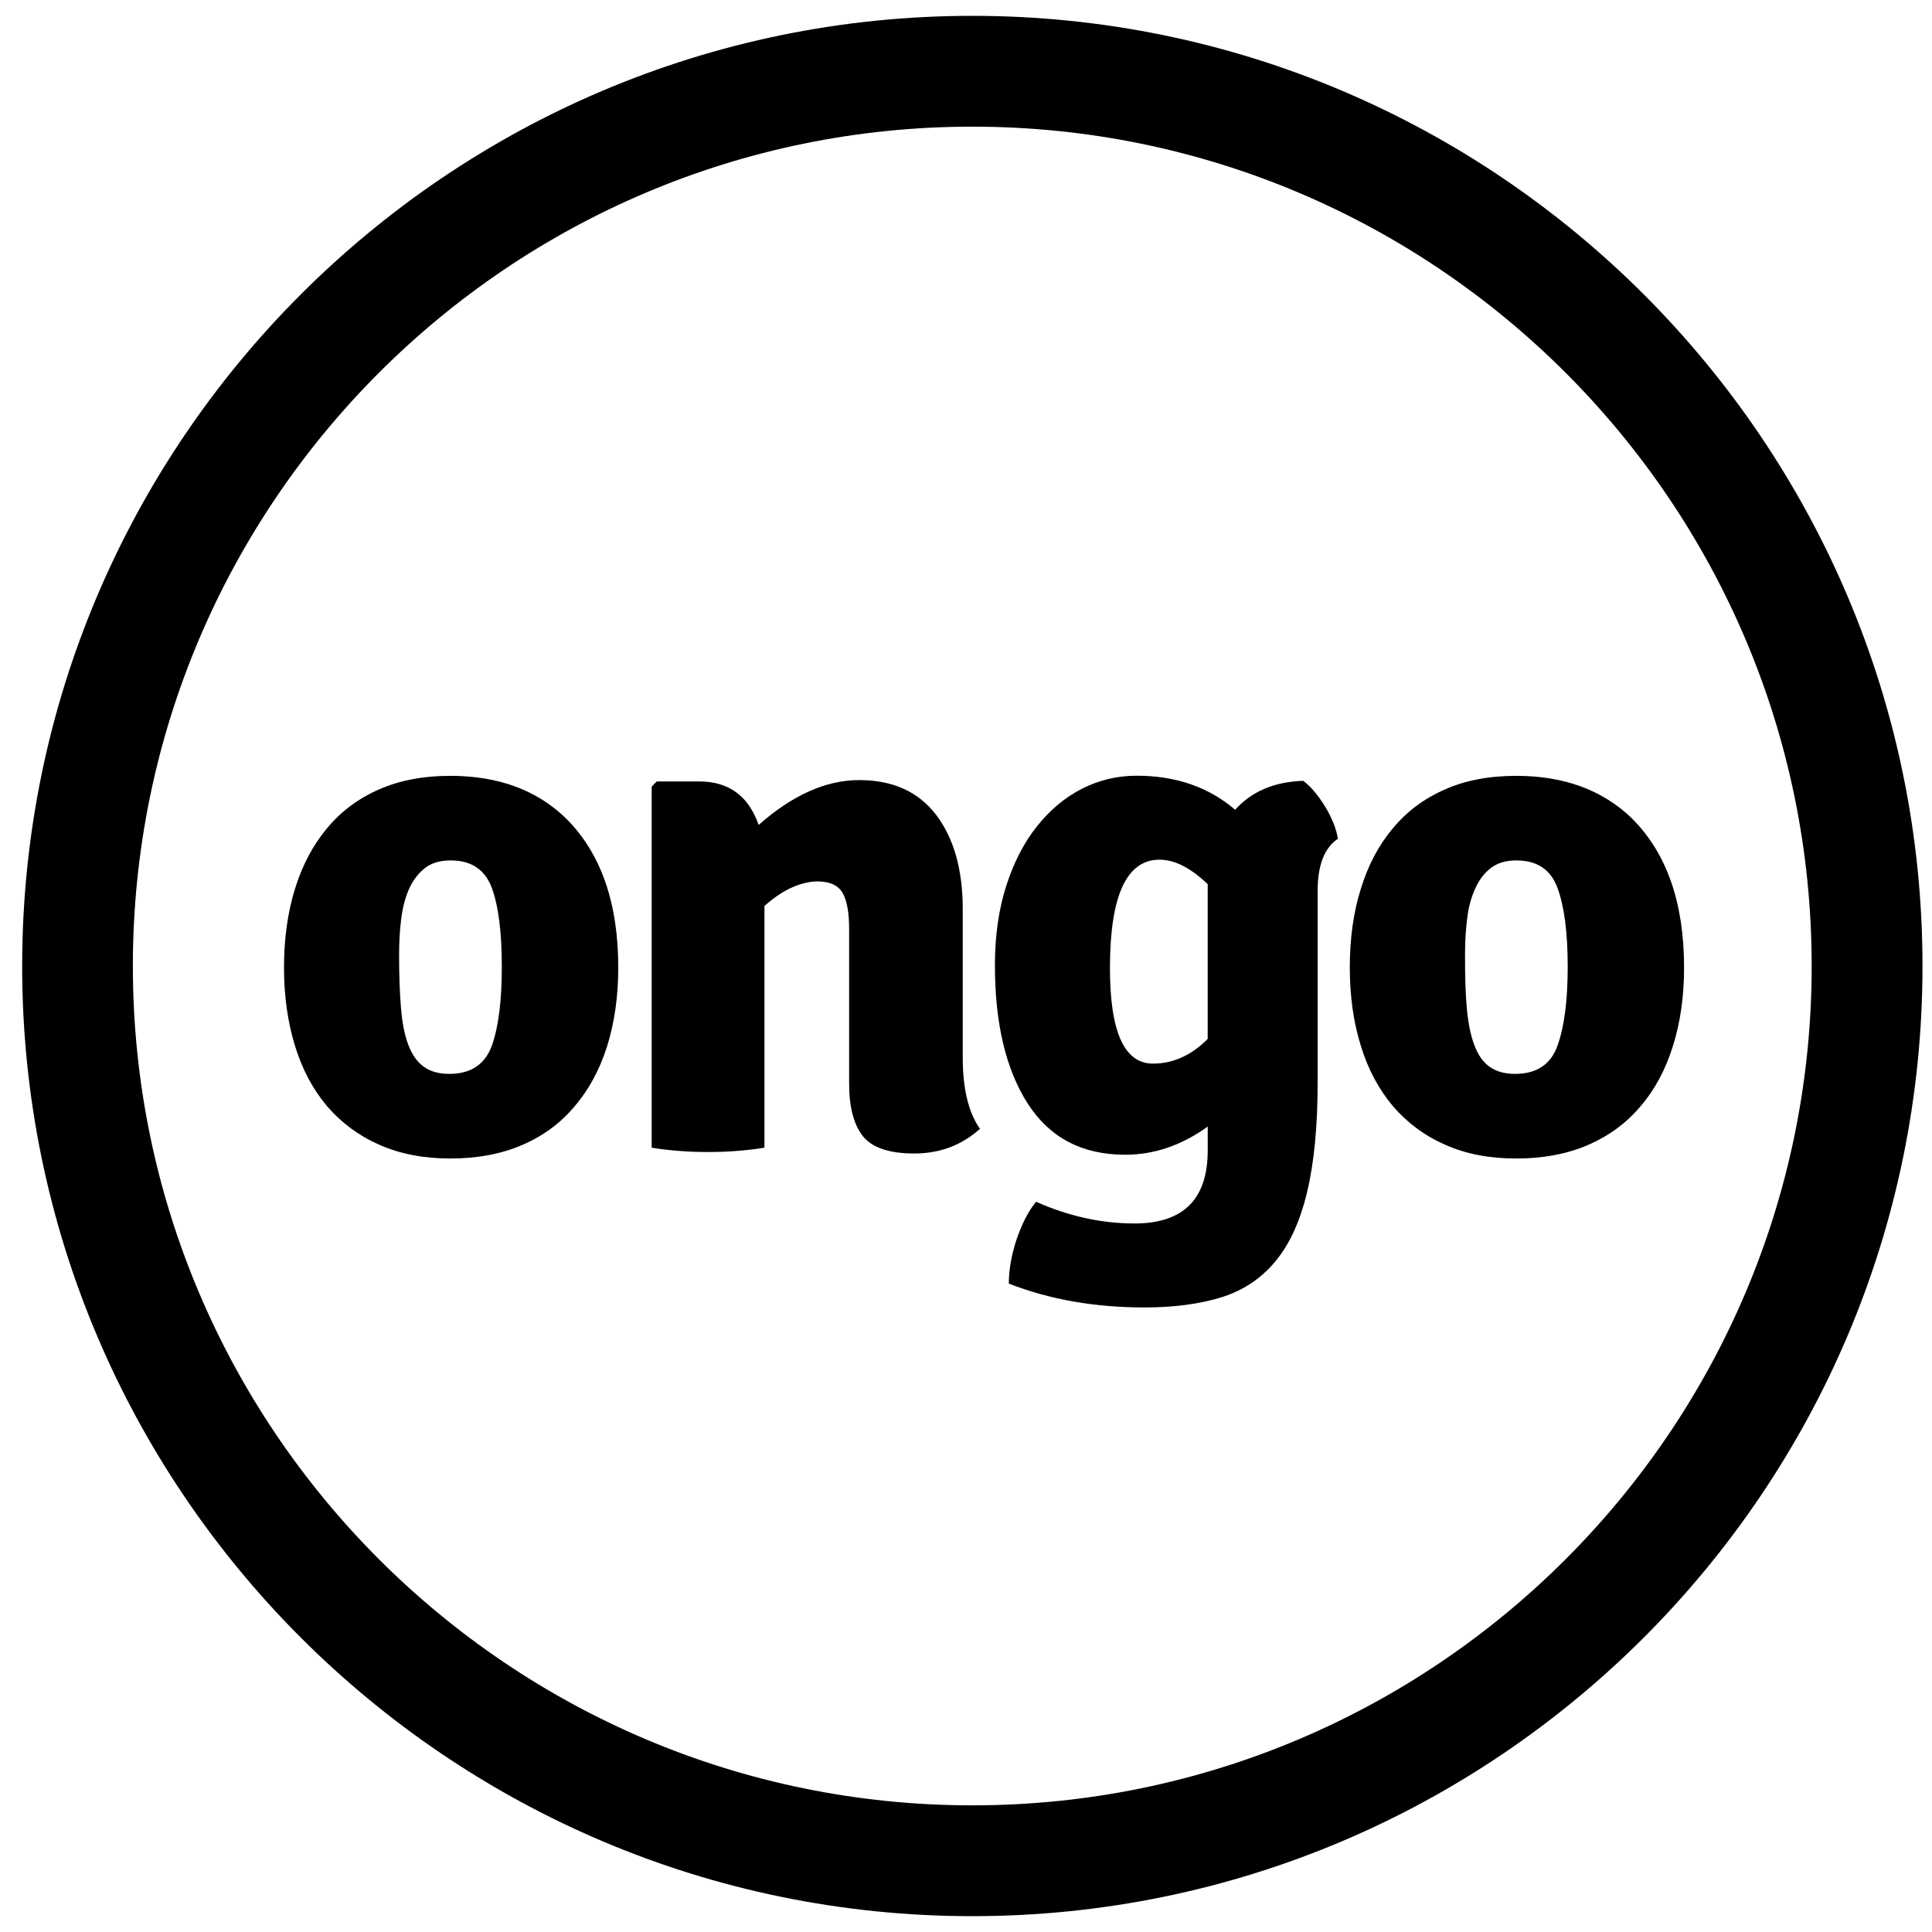
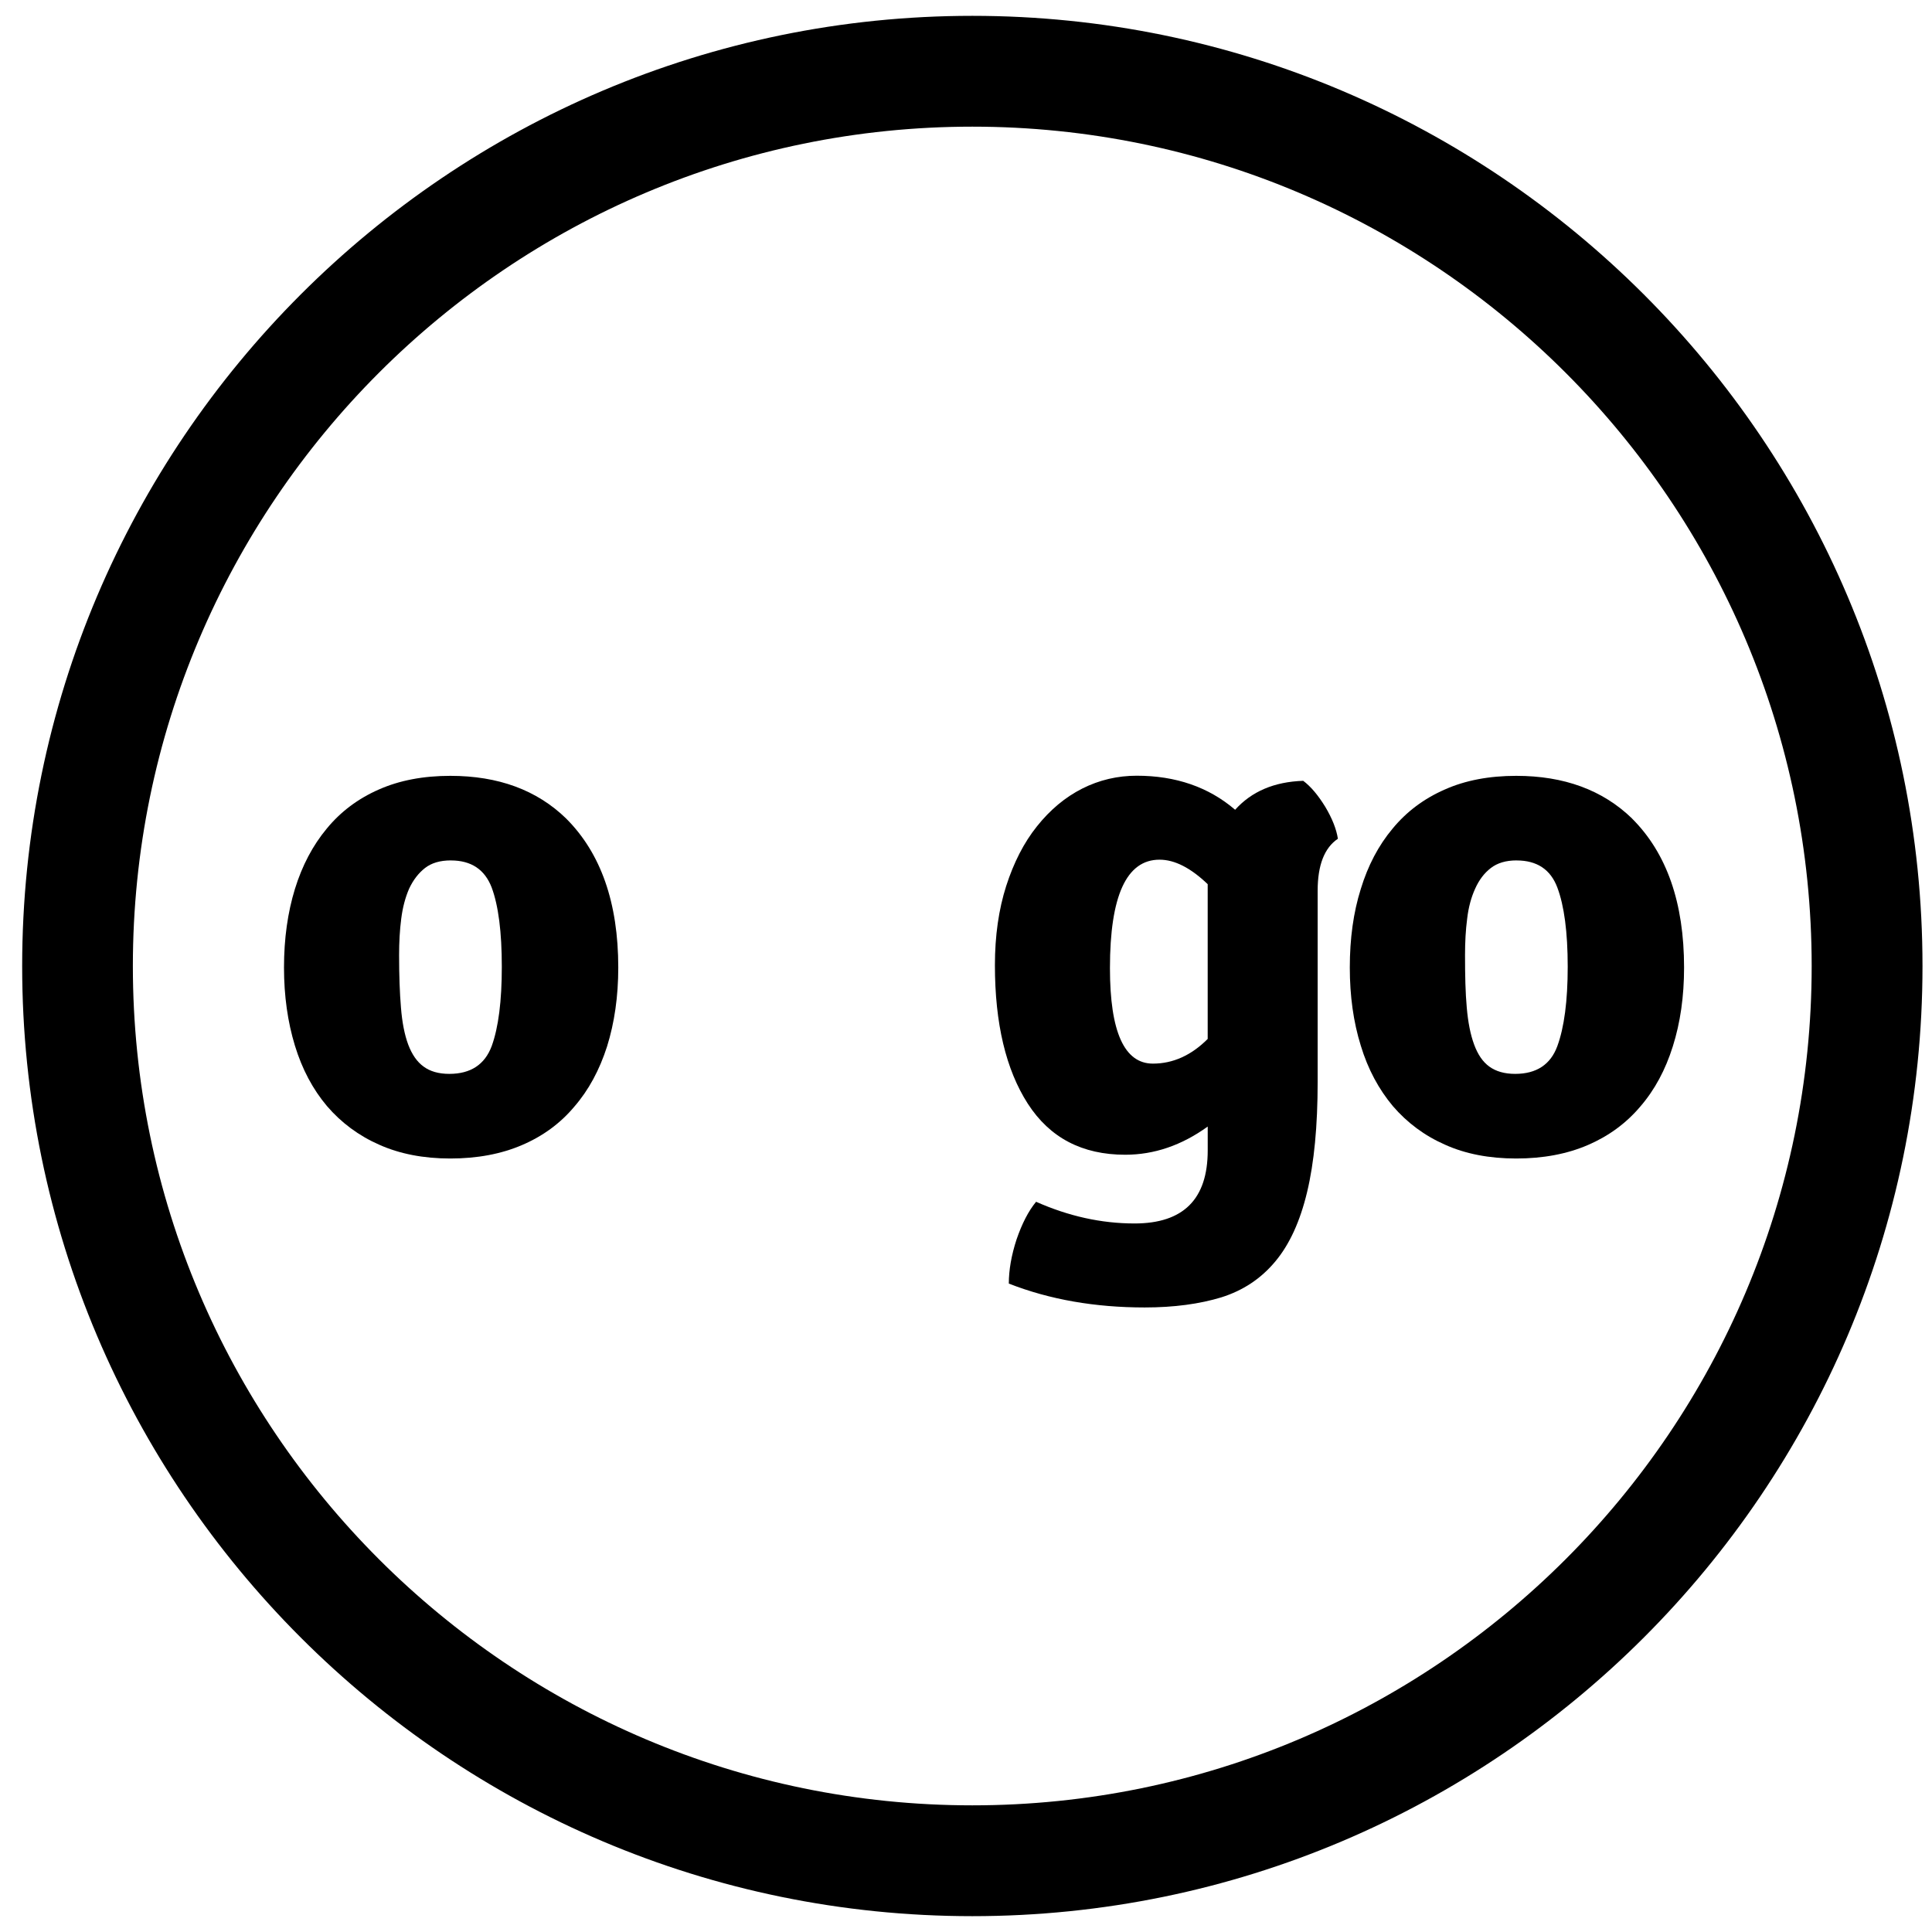
<svg xmlns="http://www.w3.org/2000/svg" height="61" viewBox="0 0 61 61" width="61">
  <g fill="#000" fill-rule="evenodd" transform="translate(.7 .5)">
    <path d="m30 60c-16.544 0-30-13.459-30-29.998 0-16.545 13.456-30.002 30-30.002 16.537 0 30 13.457 30 30.002 0 16.539-13.463 29.998-30 29.998m0-56.501c-14.619 0-26.505 11.884-26.505 26.503 0 14.613 11.886 26.499 26.505 26.499 14.617 0 26.501-11.886 26.501-26.499 0-14.619-11.884-26.503-26.501-26.503" />
    <path d="m17.173 25.342c1.098 1.094 1.648 2.661 1.648 4.707 0 .911-.12 1.74-.353 2.488-.238.744-.58 1.379-1.034 1.903-.444.53-.994.932-1.653 1.214-.655.281-1.409.424-2.263.424-.849 0-1.599-.146-2.246-.436-.646-.284-1.199-.696-1.647-1.218-.449-.532-.785-1.165-1.013-1.909-.228-.746-.345-1.571-.345-2.466 0-.918.118-1.743.345-2.482.228-.737.562-1.373 1.005-1.905.438-.534.989-.947 1.641-1.233.655-.291 1.412-.433 2.261-.433 1.513 0 2.729.447 3.655 1.346m-3.639 1.324c-.339 0-.613.081-.817.241-.205.161-.371.376-.5.651-.119.274-.204.589-.249.944-.047.361-.068.748-.068 1.153 0 .644.02 1.194.059 1.66.037.463.112.851.229 1.167.118.31.277.544.486.694.205.151.472.23.812.23.675 0 1.12-.295 1.338-.878.213-.587.319-1.421.319-2.503 0-1.097-.107-1.929-.319-2.501-.218-.57-.646-.857-1.289-.857" />
-     <path d="m29.697 28.197v4.684c0 1.006.185 1.755.545 2.26-.576.516-1.267.779-2.076.779-.792 0-1.333-.185-1.623-.549-.29-.366-.433-.924-.433-1.669v-4.866c0-.515-.068-.902-.205-1.141-.138-.242-.405-.366-.802-.366-.226 0-.487.059-.777.182-.286.122-.581.321-.89.594v7.631c-.258.044-.539.076-.845.101-.301.025-.616.036-.937.036-.319 0-.631-.011-.934-.036-.306-.025-.588-.057-.844-.101v-11.401l.159-.162h1.346c.93 0 1.554.46 1.872 1.373 1.069-.943 2.124-1.416 3.175-1.416 1.067 0 1.876.371 2.436 1.107.556.739.833 1.727.833 2.961" />
    <path d="m38.296 25.069c.52-.58 1.234-.885 2.151-.916.242.181.473.458.697.822.218.366.351.703.398 1.007-.427.288-.639.834-.639 1.642v6.031c0 1.401-.112 2.56-.333 3.481-.22.921-.554 1.655-1.004 2.192-.453.544-1.018.918-1.705 1.134-.683.208-1.491.319-2.419.319-1.568 0-2.998-.248-4.29-.754 0-.427.081-.894.244-1.393.173-.504.377-.899.617-1.19 1.026.455 2.057.685 3.109.685 1.541 0 2.31-.768 2.31-2.305v-.755c-.823.594-1.691.89-2.605.89-1.359 0-2.381-.535-3.075-1.611-.69-1.073-1.039-2.531-1.039-4.373 0-.93.12-1.762.356-2.501.238-.738.558-1.369.972-1.885.415-.52.887-.916 1.427-1.19.543-.274 1.118-.407 1.724-.407 1.23 0 2.27.358 3.104 1.074m-.865 7.237v-4.887c-.54-.516-1.043-.773-1.52-.773-1.044 0-1.566 1.14-1.566 3.423 0 2.013.454 3.016 1.357 3.016.631 0 1.21-.259 1.729-.779" />
    <path d="m50.827 25.342c1.099 1.094 1.645 2.661 1.645 4.707 0 .911-.118 1.74-.355 2.488-.233.744-.575 1.379-1.029 1.903-.449.53-1.0.932-1.656 1.214-.654.281-1.408.424-2.26.424-.854 0-1.605-.146-2.247-.436-.648-.284-1.198-.696-1.647-1.218-.445-.532-.788-1.165-1.013-1.909-.233-.746-.347-1.571-.347-2.466 0-.918.114-1.743.347-2.482.225-.737.558-1.373 1.004-1.905.44-.534.99-.947 1.645-1.233.65-.291 1.405-.433 2.259-.433 1.508 0 2.728.447 3.656 1.346m-3.646 1.324c-.335 0-.606.081-.813.241-.209.161-.371.376-.494.651-.125.274-.211.589-.252.944-.048.361-.068.748-.068 1.153 0 .644.012 1.194.055 1.66.04.463.116.851.233 1.167.114.31.271.544.479.694.209.151.478.23.816.23.673 0 1.119-.295 1.332-.878.215-.587.327-1.421.327-2.503 0-1.097-.112-1.929-.327-2.501-.213-.57-.642-.857-1.288-.857" />
  </g>
</svg>